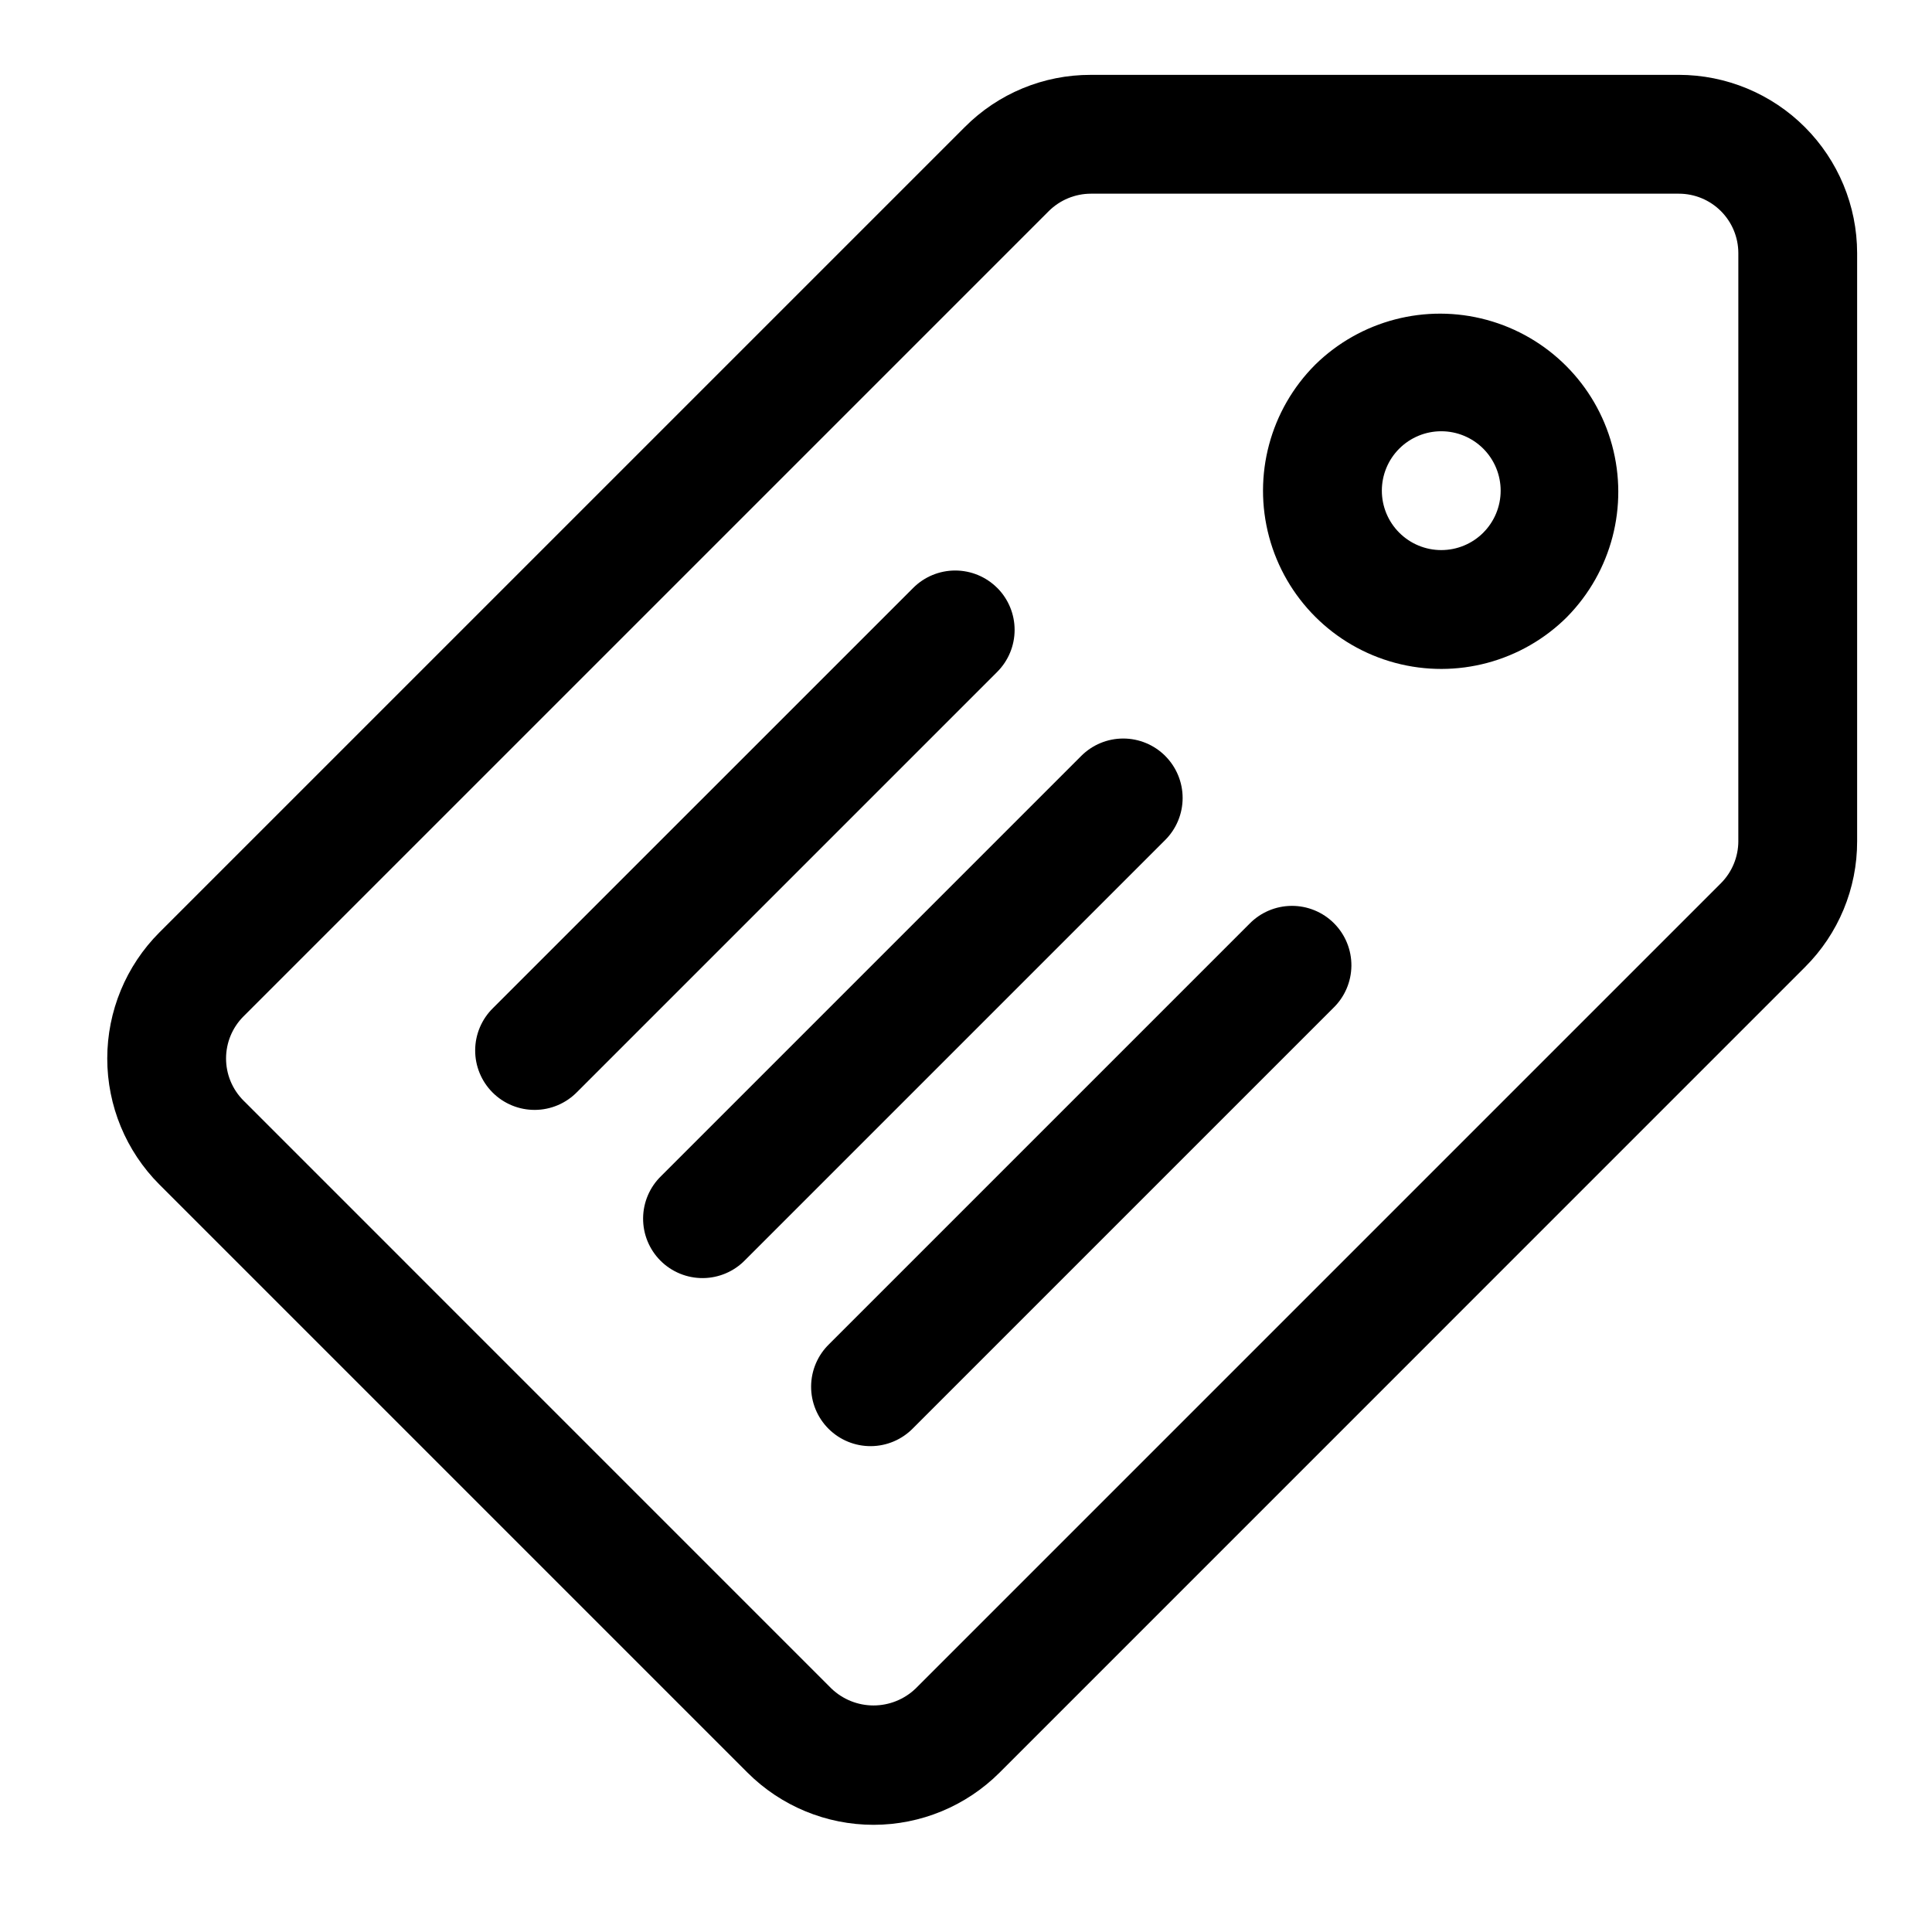
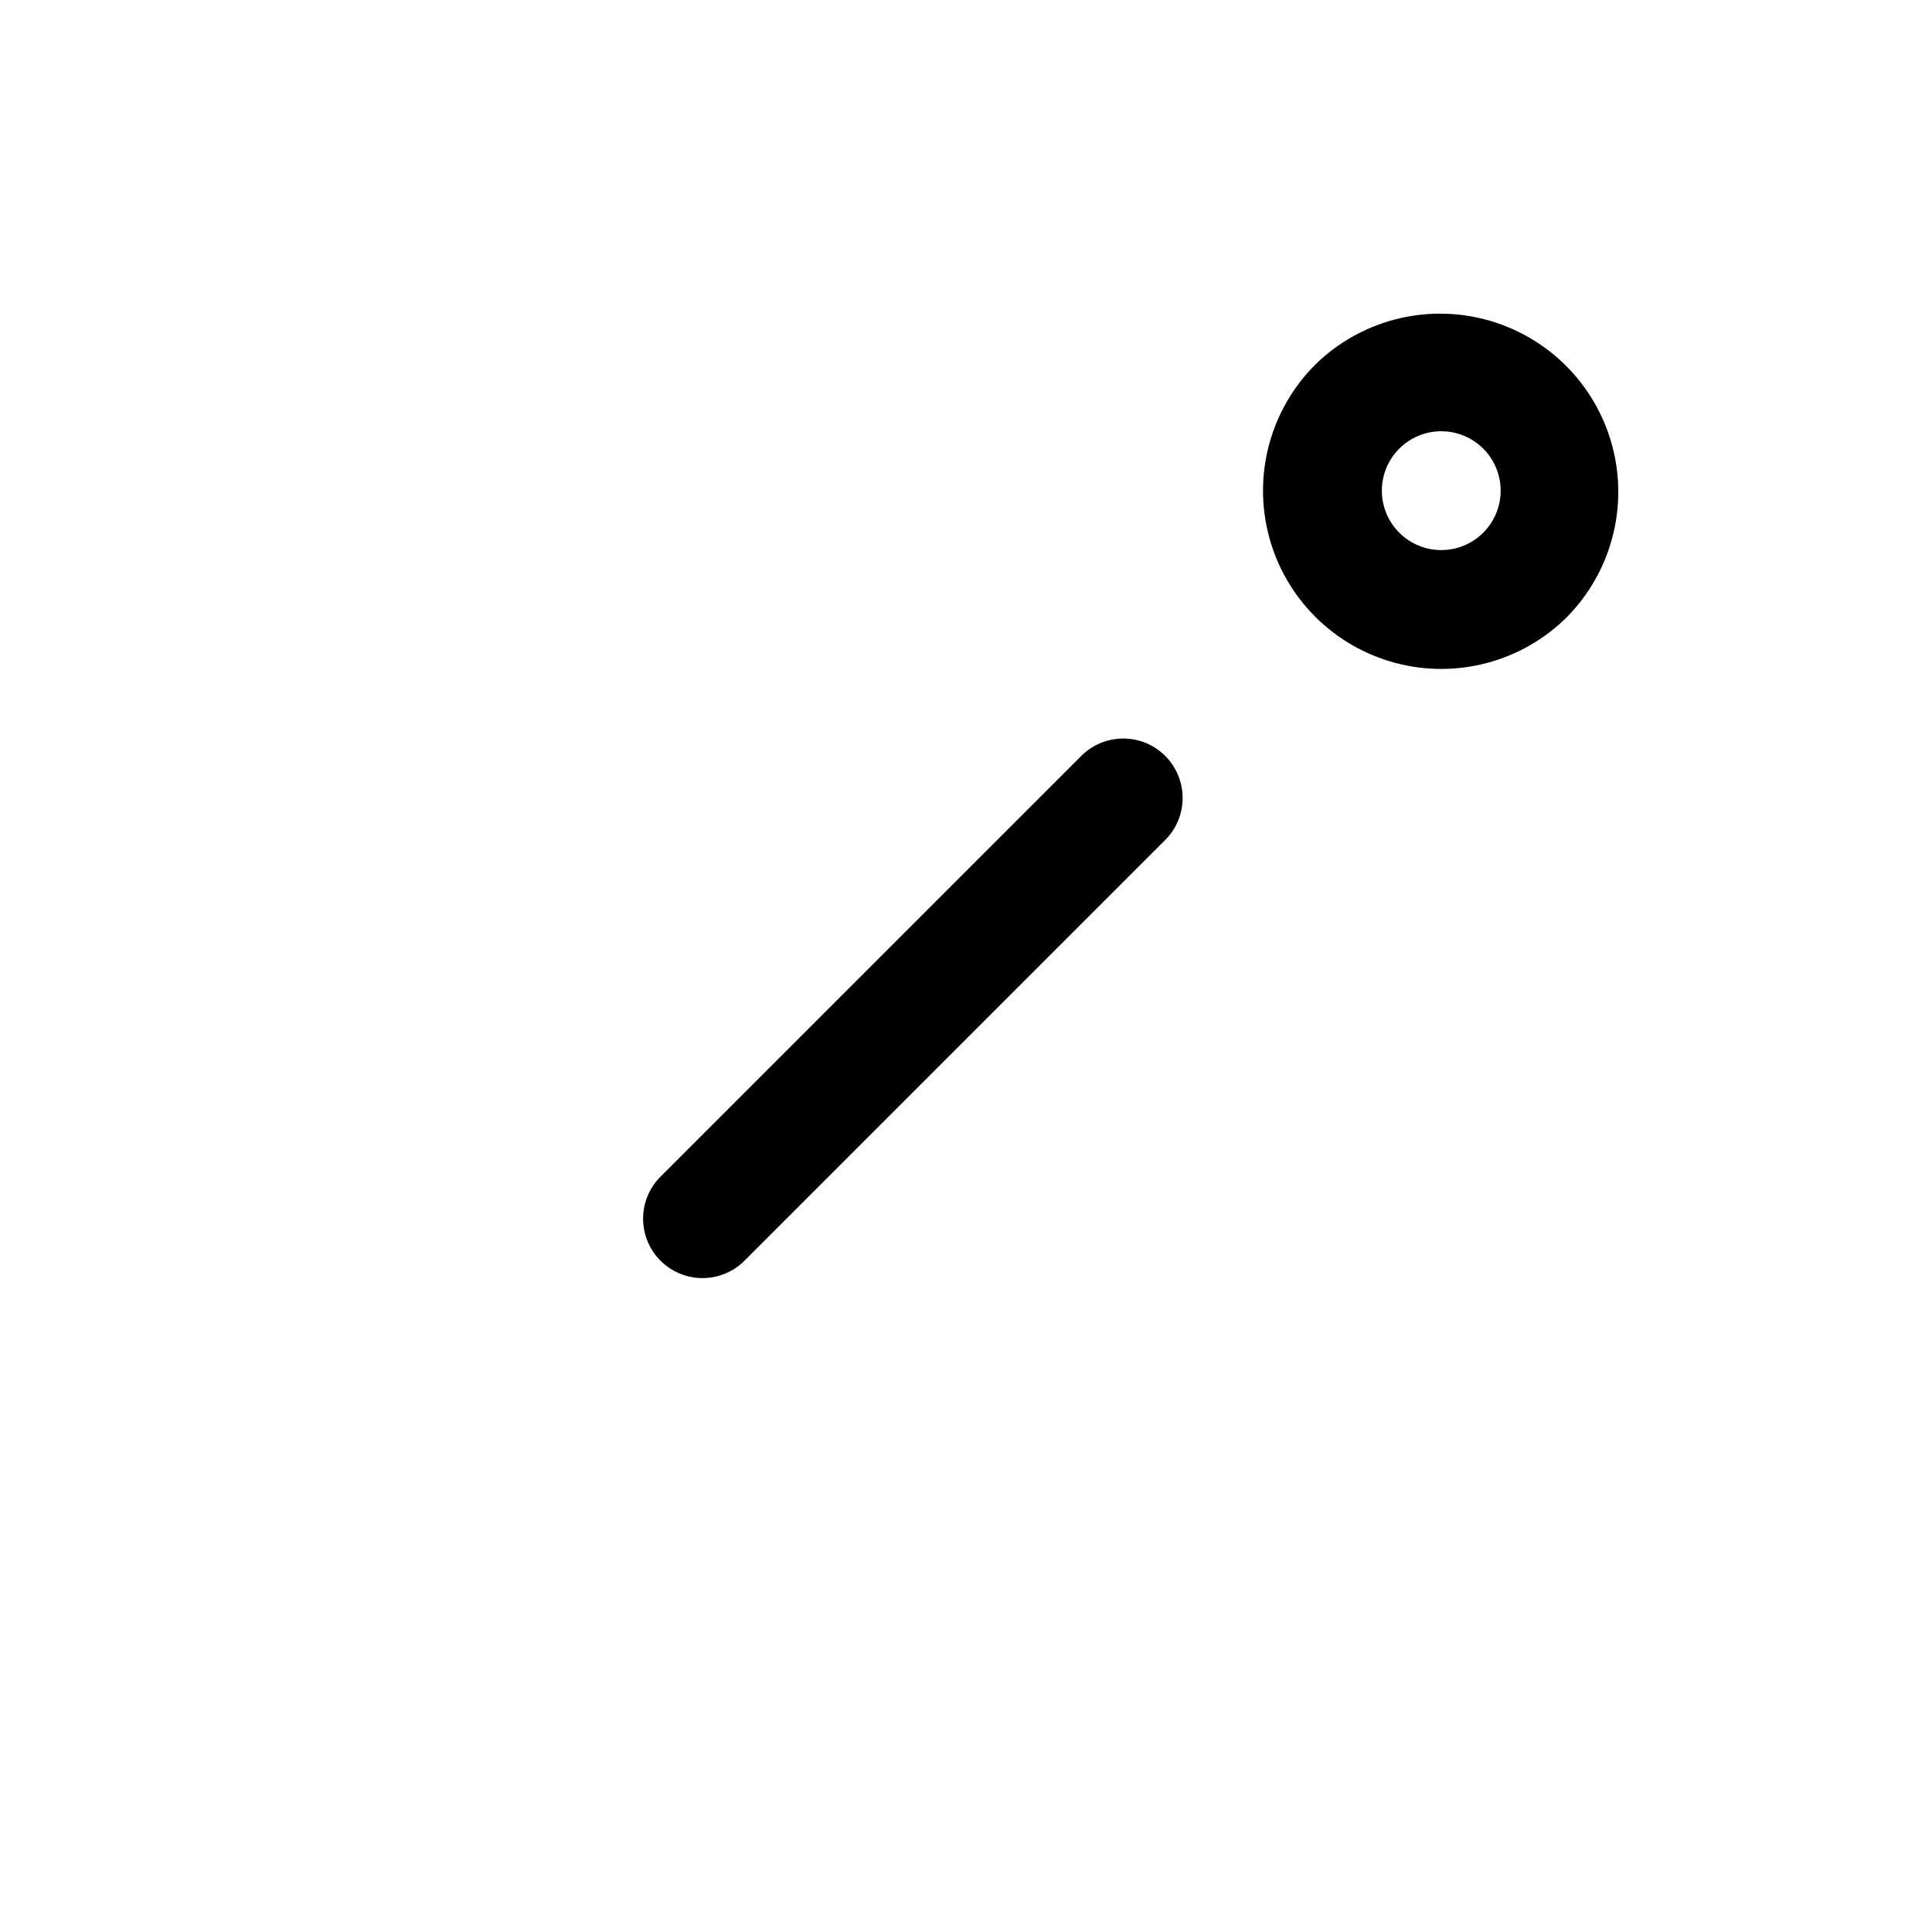
<svg xmlns="http://www.w3.org/2000/svg" fill="#000000" width="800px" height="800px" version="1.1" viewBox="144 144 512 512">
  <g>
-     <path d="m588.93 163.84h-155.86c-12.531-0.031-24.559 4.949-33.395 13.84l-213.44 213.43c-8.844 8.863-13.812 20.875-13.812 33.398 0 12.523 4.969 24.531 13.812 33.398l155.86 155.86h0.004c8.859 8.852 20.871 13.828 33.395 13.828 12.523 0 24.535-4.977 33.395-13.828l213.43-213.45c8.887-8.836 13.867-20.855 13.84-33.387v-155.86c-0.016-12.523-4.996-24.527-13.852-33.383-8.852-8.855-20.859-13.836-33.383-13.852zm15.742 203.09h0.004c-0.012 4.176-1.668 8.176-4.613 11.133l-213.44 213.44c-3 2.863-6.988 4.461-11.133 4.461-4.148 0-8.133-1.598-11.133-4.461l-155.85-155.86c-2.949-2.957-4.602-6.961-4.602-11.133 0-4.176 1.652-8.18 4.602-11.137l213.43-213.43c2.961-2.938 6.961-4.598 11.133-4.613h155.86c4.176 0.004 8.18 1.664 11.129 4.617 2.953 2.953 4.613 6.953 4.617 11.129z" />
    <path d="m492.55 240.64c-11.934 11.93-16.594 29.32-12.23 45.621 4.367 16.301 17.098 29.031 33.398 33.402 16.297 4.371 33.688-0.289 45.621-12.219v-0.008c11.746-11.969 16.266-29.266 11.875-45.449-4.391-16.184-17.031-28.824-33.215-33.215-16.18-4.394-33.477 0.125-45.449 11.867zm44.527 44.523v0.008c-2.953 2.953-6.957 4.609-11.133 4.606-4.176 0-8.18-1.66-11.129-4.613-2.953-2.949-4.613-6.957-4.613-11.133 0-4.176 1.656-8.18 4.609-11.133s6.957-4.613 11.133-4.613 8.184 1.66 11.137 4.613c2.949 2.953 4.609 6.957 4.609 11.133 0 4.176-1.66 8.184-4.613 11.133z" />
-     <path d="m475.06 388.87-111.33 111.33h0.004c-3.027 2.934-4.75 6.965-4.781 11.18-0.035 4.219 1.629 8.27 4.609 11.254 2.984 2.981 7.035 4.641 11.254 4.609 4.215-0.031 8.242-1.754 11.18-4.781l111.33-111.33c3.039-2.934 4.769-6.965 4.809-11.188 0.035-4.223-1.625-8.281-4.613-11.27-2.984-2.984-7.047-4.648-11.27-4.609-4.223 0.035-8.254 1.766-11.188 4.805z" />
-     <path d="m408.27 299.8c-2.953-2.949-6.957-4.609-11.133-4.609-4.172 0-8.176 1.66-11.129 4.609l-111.33 111.32c-3.016 2.941-4.727 6.965-4.754 11.172-0.027 4.211 1.637 8.258 4.613 11.234 2.977 2.977 7.019 4.637 11.23 4.609 4.211-0.023 8.234-1.738 11.176-4.75l111.33-111.33c2.953-2.953 4.609-6.957 4.609-11.129 0-4.176-1.656-8.18-4.609-11.133z" />
    <path d="m452.8 344.33c-2.953-2.953-6.957-4.613-11.133-4.613-4.176 0-8.18 1.66-11.129 4.613l-111.33 111.33v0.004c-3.027 2.934-4.75 6.965-4.781 11.18-0.031 4.219 1.629 8.27 4.609 11.254 2.981 2.981 7.035 4.641 11.254 4.609 4.215-0.031 8.242-1.754 11.18-4.781l111.33-111.33v0.004c2.949-2.953 4.609-6.957 4.609-11.133 0-4.176-1.66-8.18-4.609-11.133z" />
  </g>
</svg>